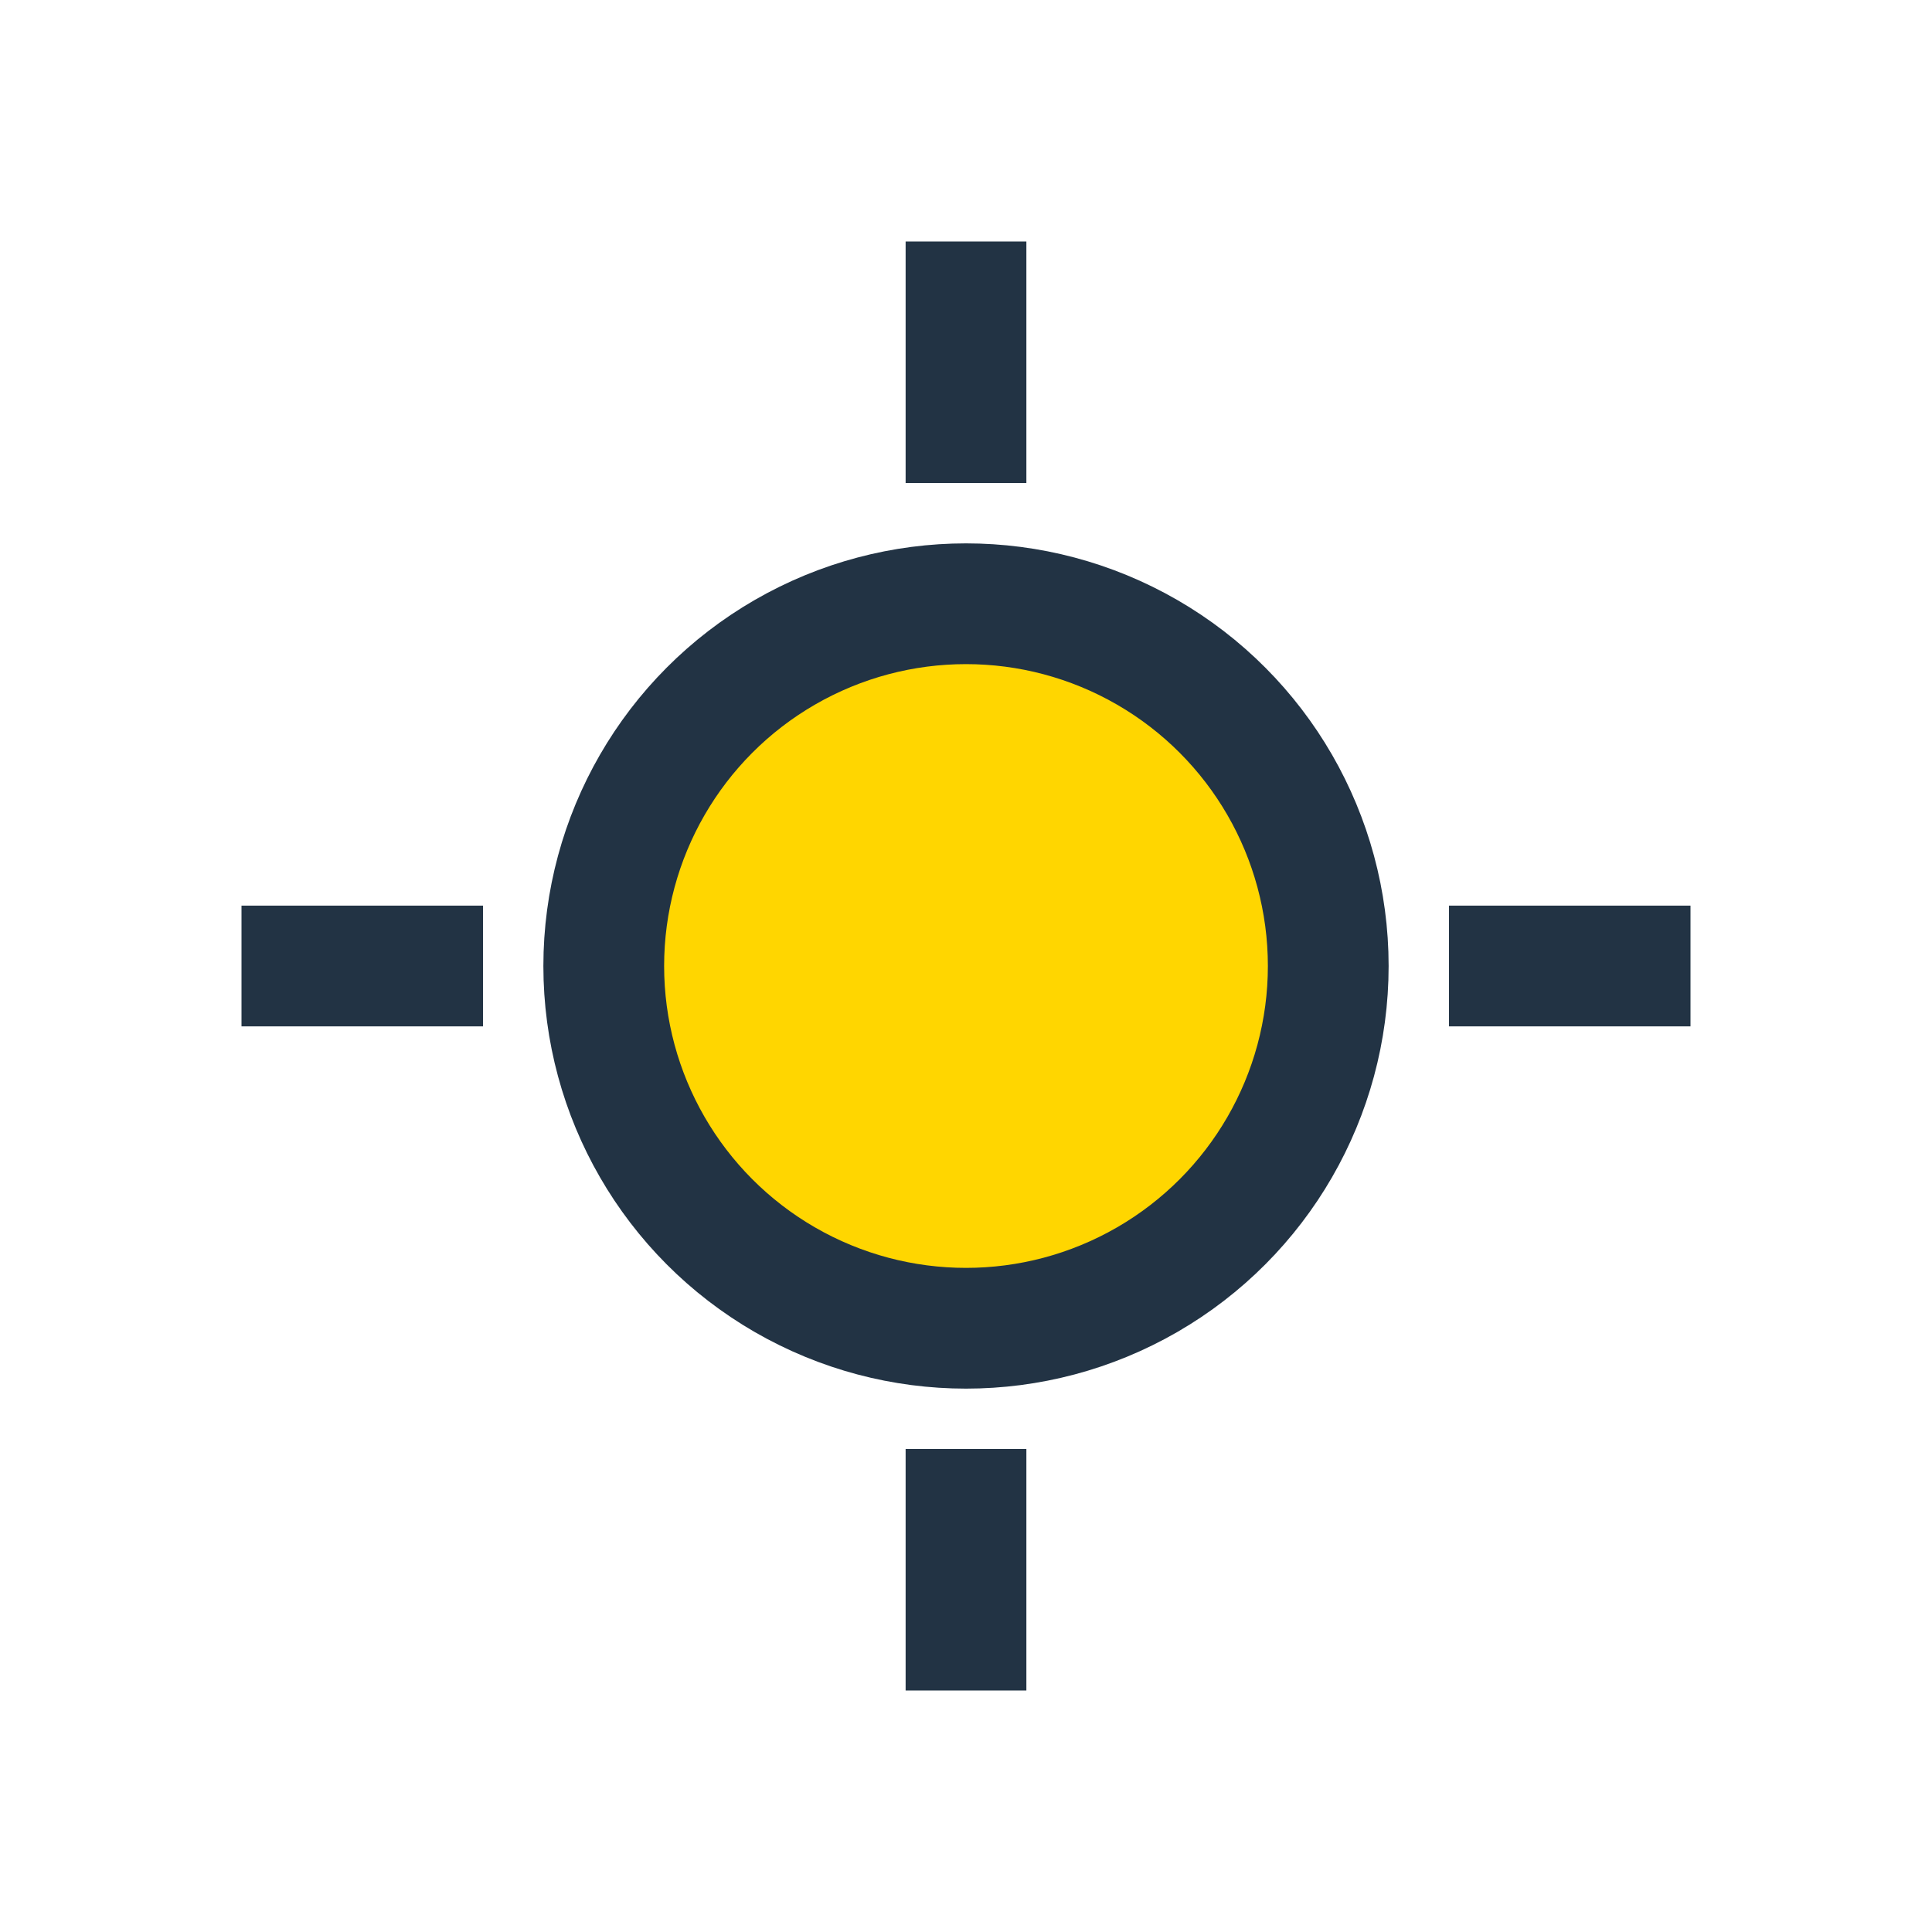
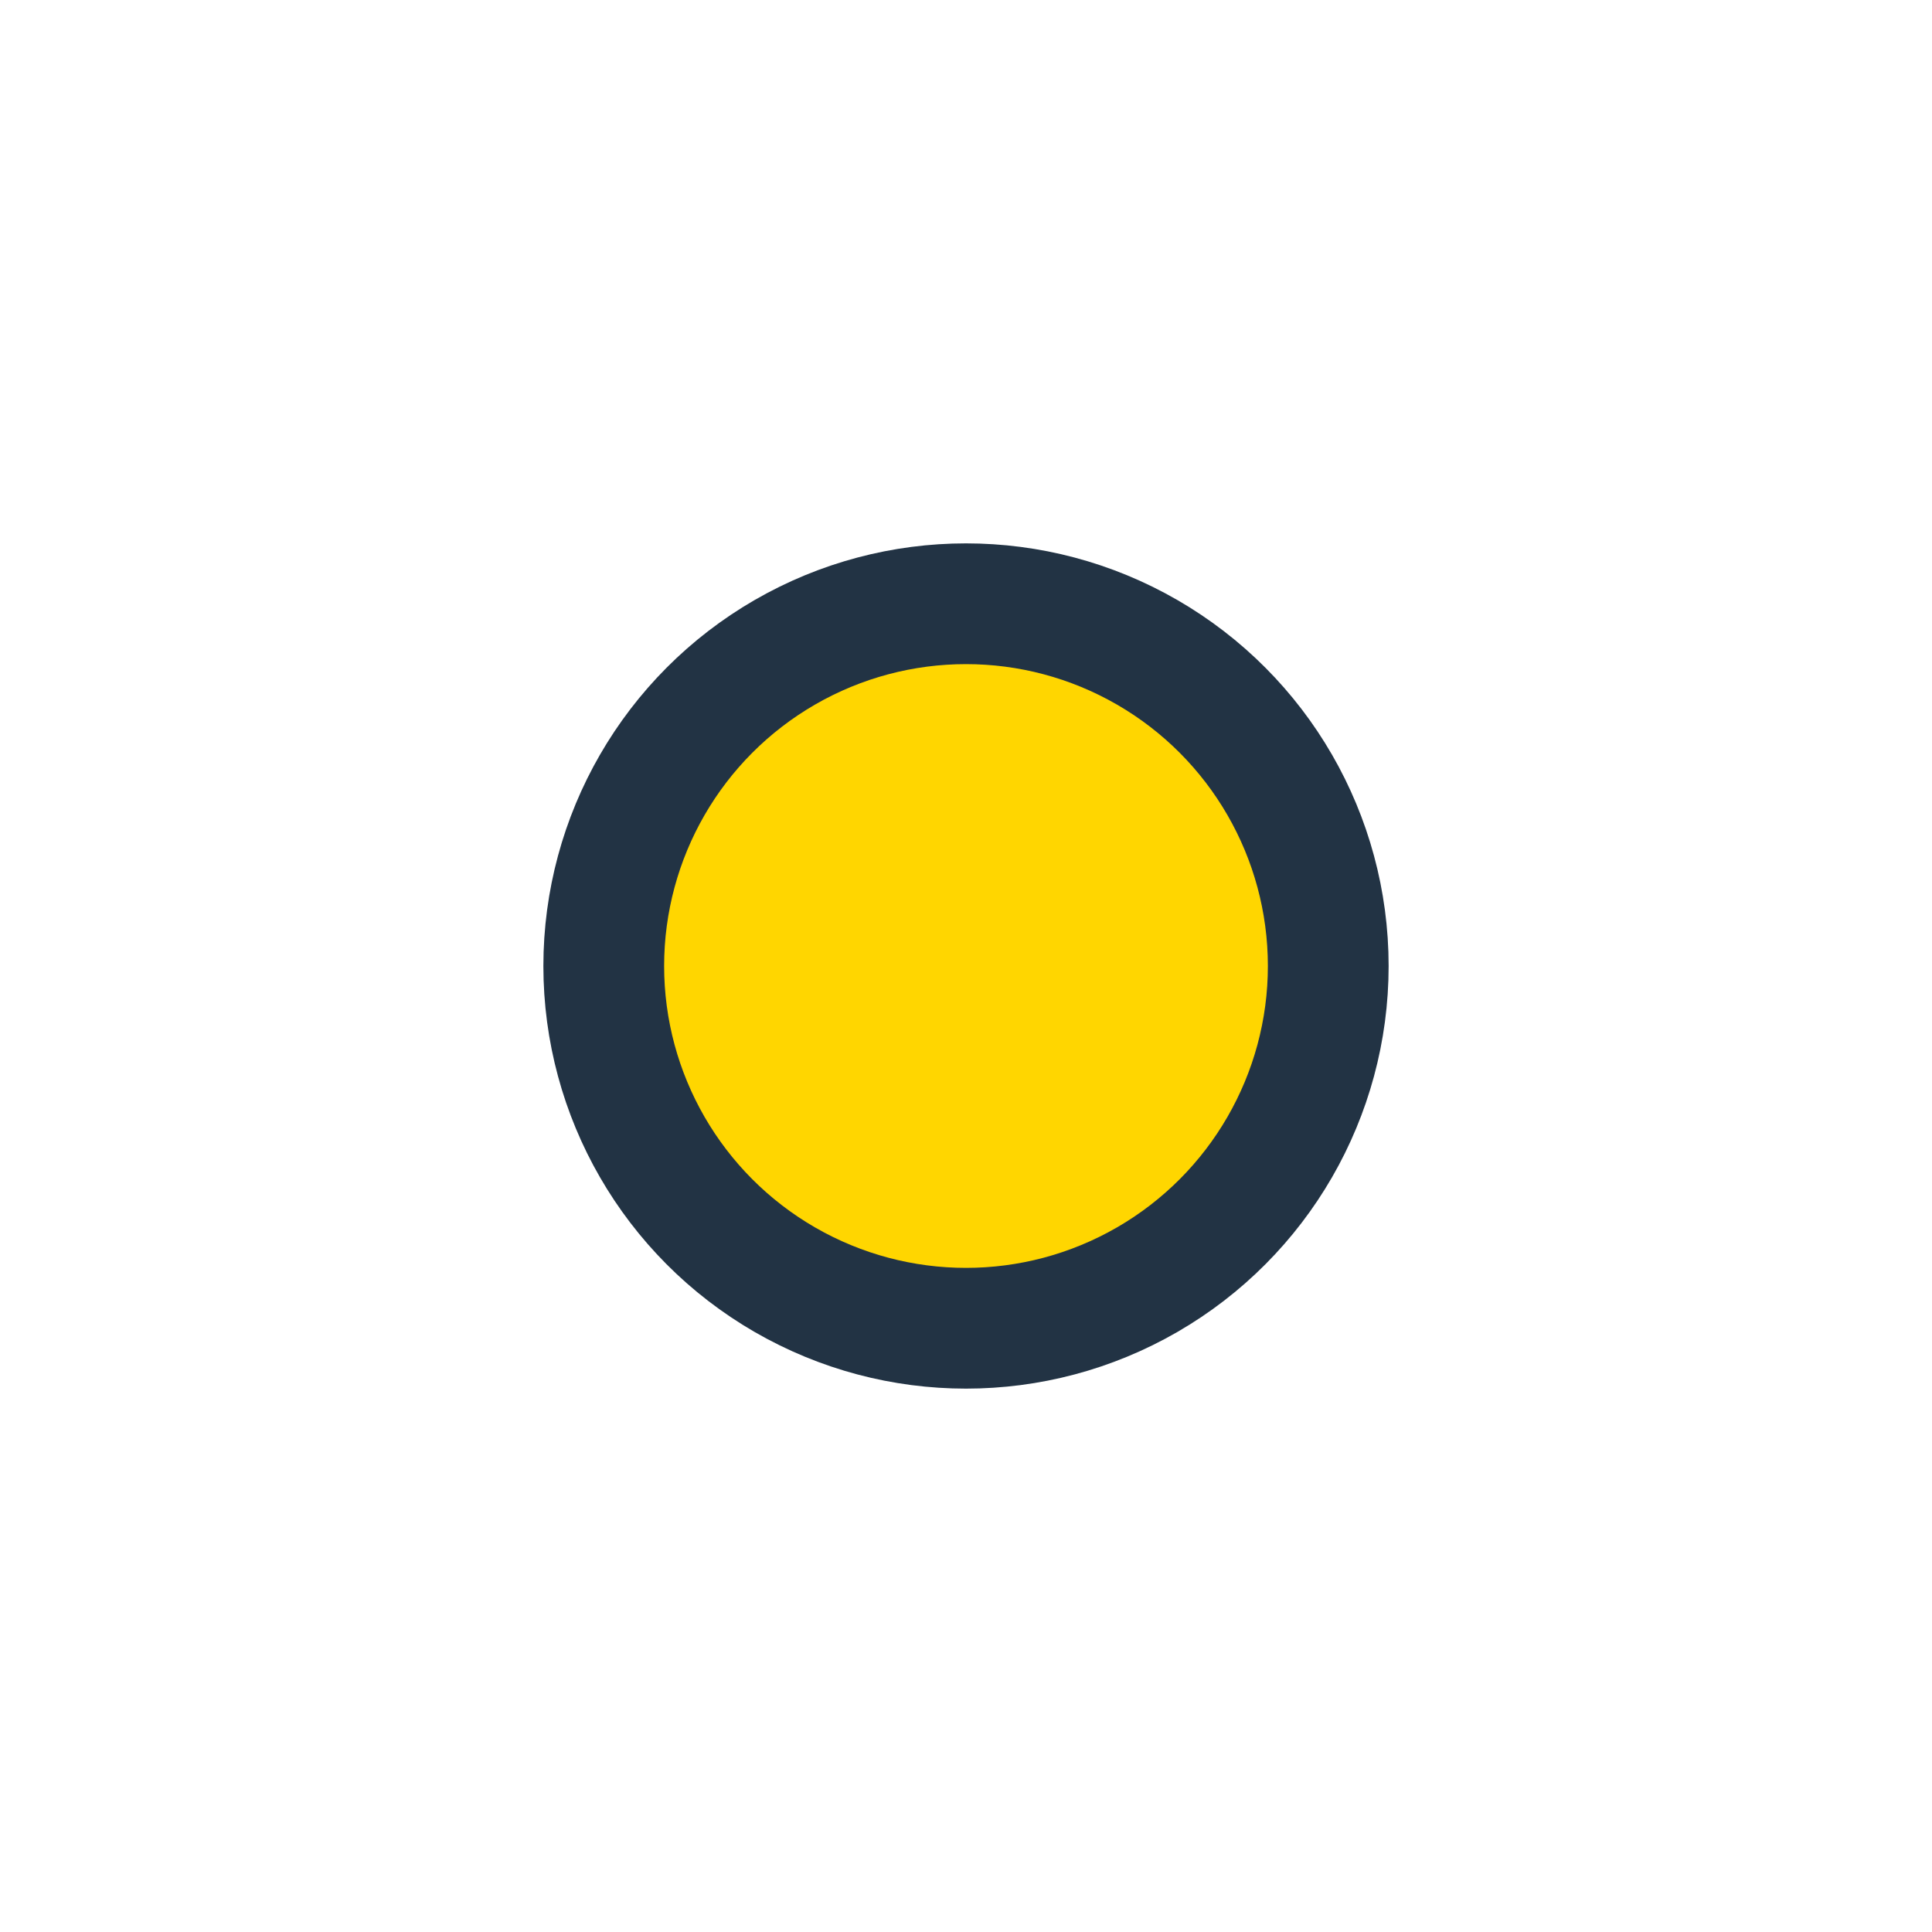
<svg xmlns="http://www.w3.org/2000/svg" width="32" height="32" viewBox="0 0 32 32">
  <circle cx="16" cy="16" r="6" fill="#FFD600" stroke="#223344" stroke-width="2" />
-   <path d="M4 16h4M24 16h4M16 4v4M16 24v4" stroke="#223344" stroke-width="2" />
</svg>